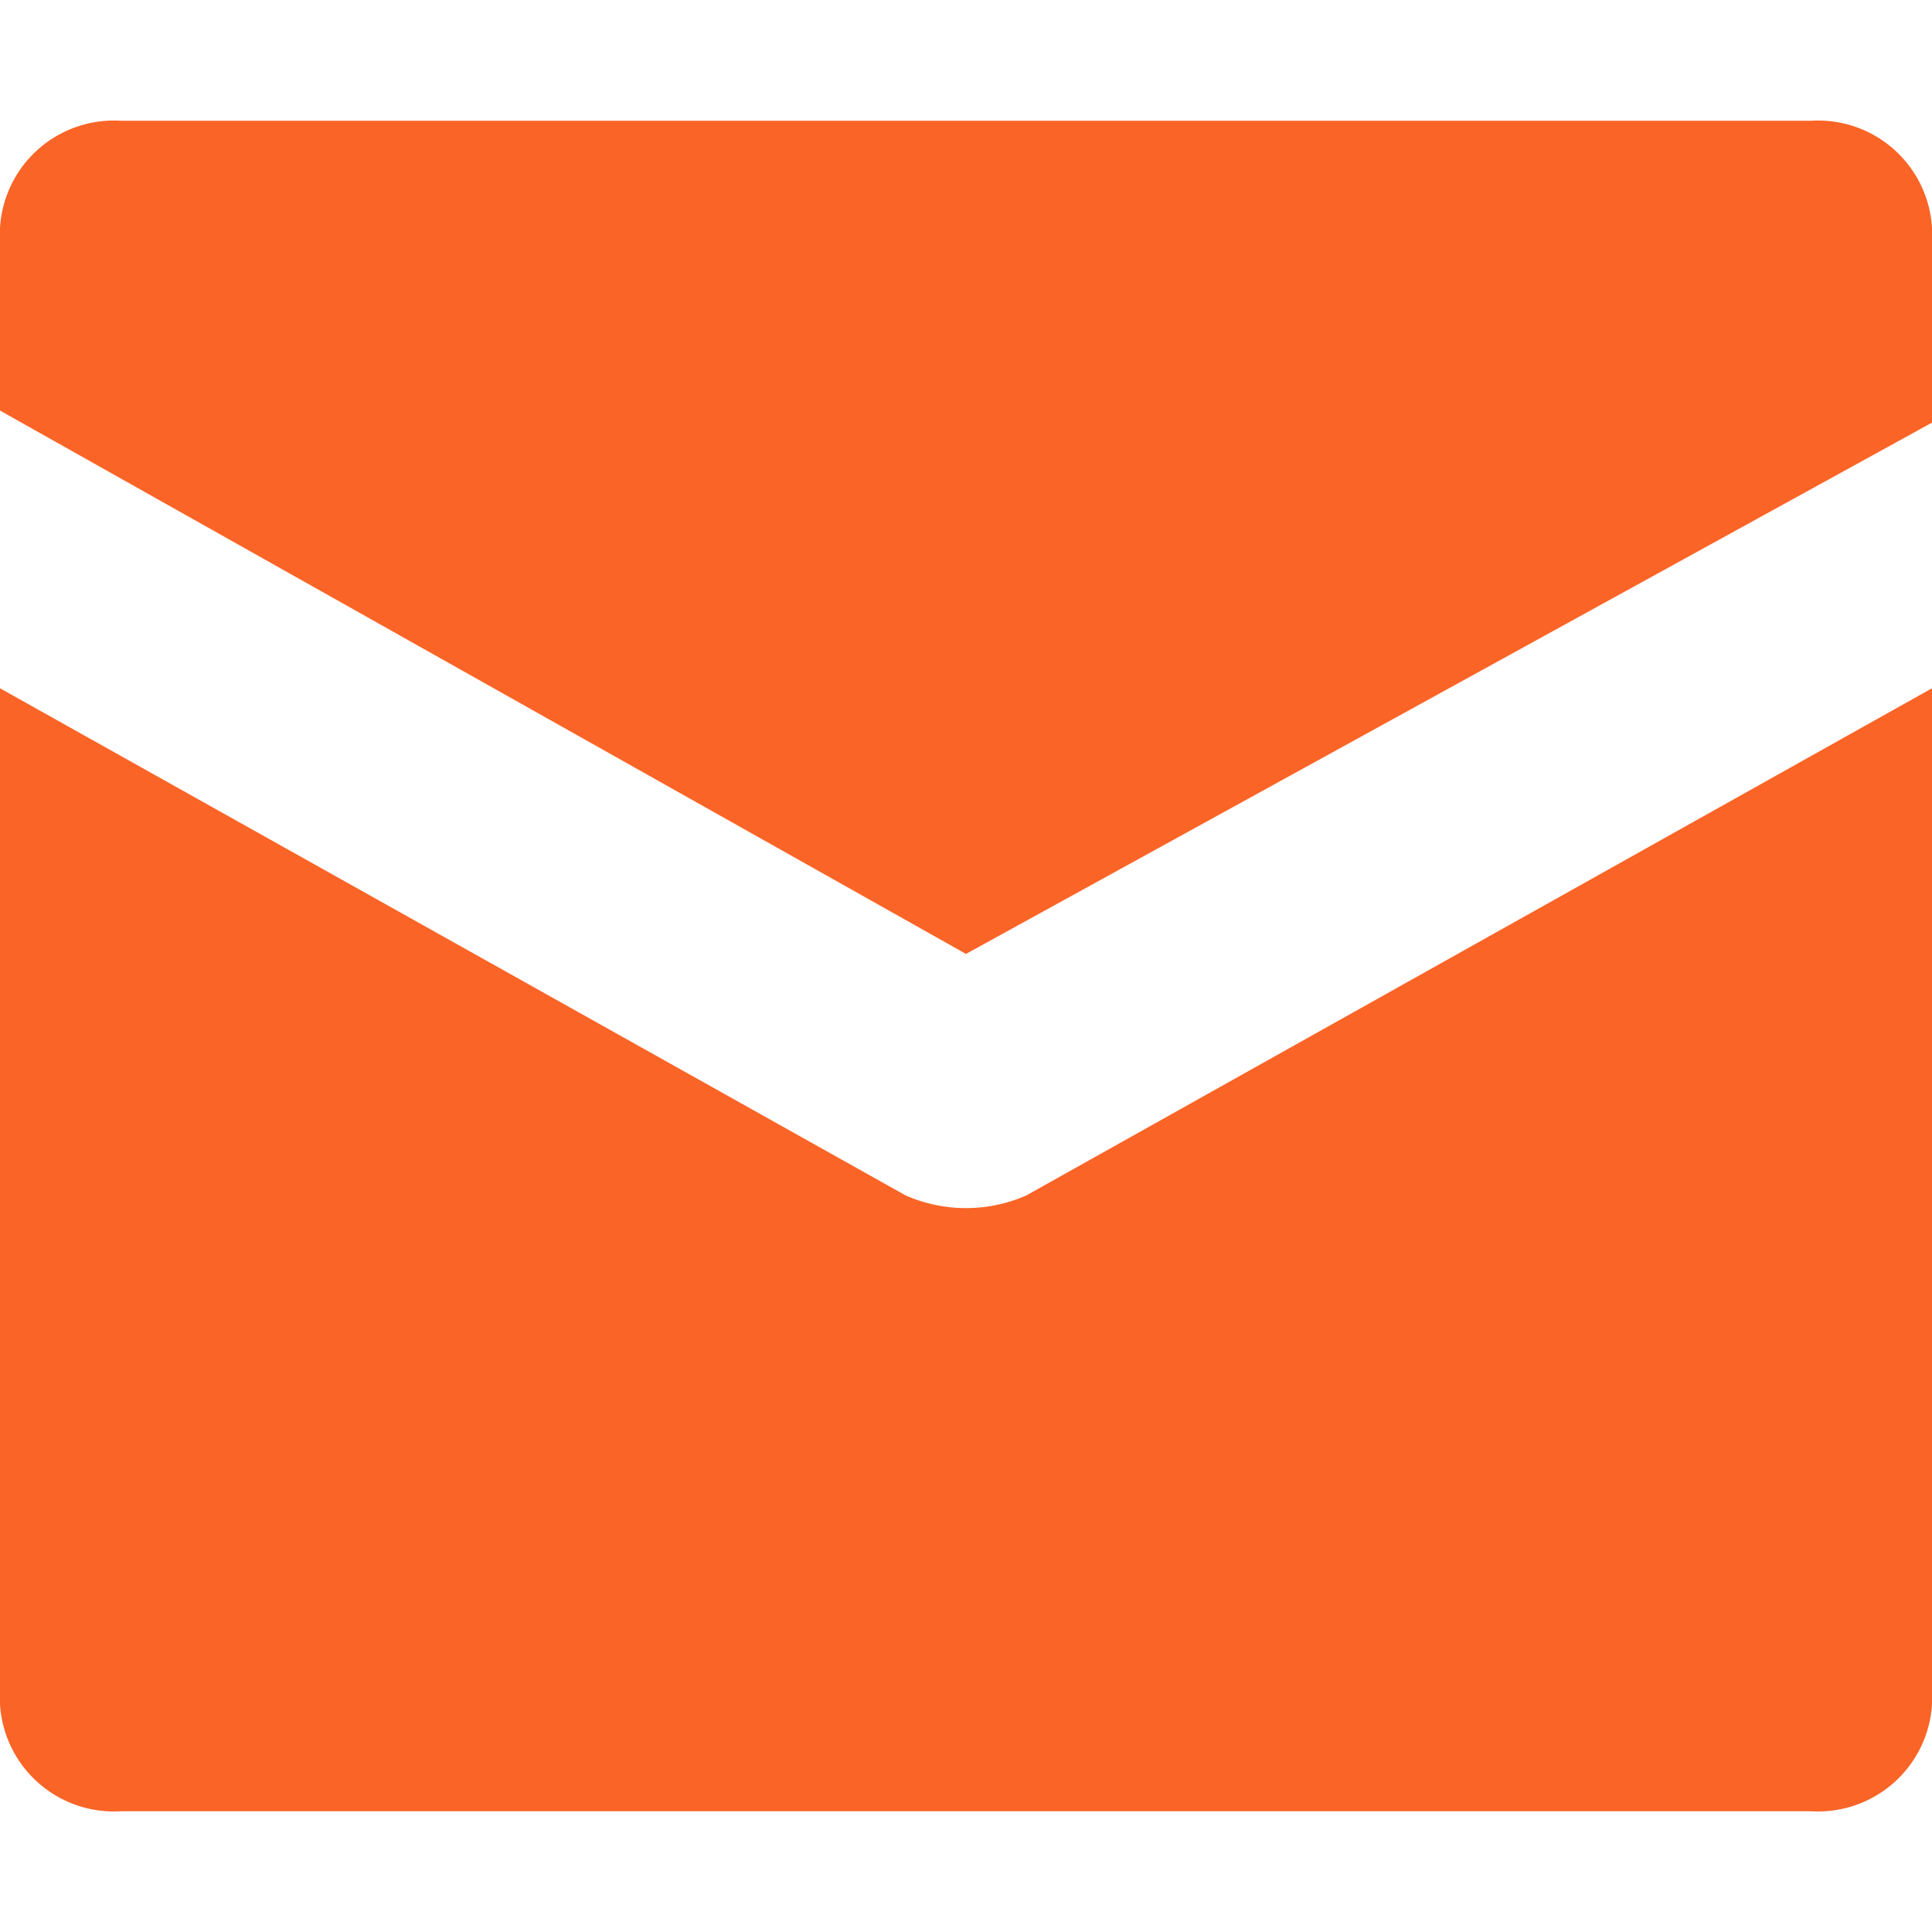
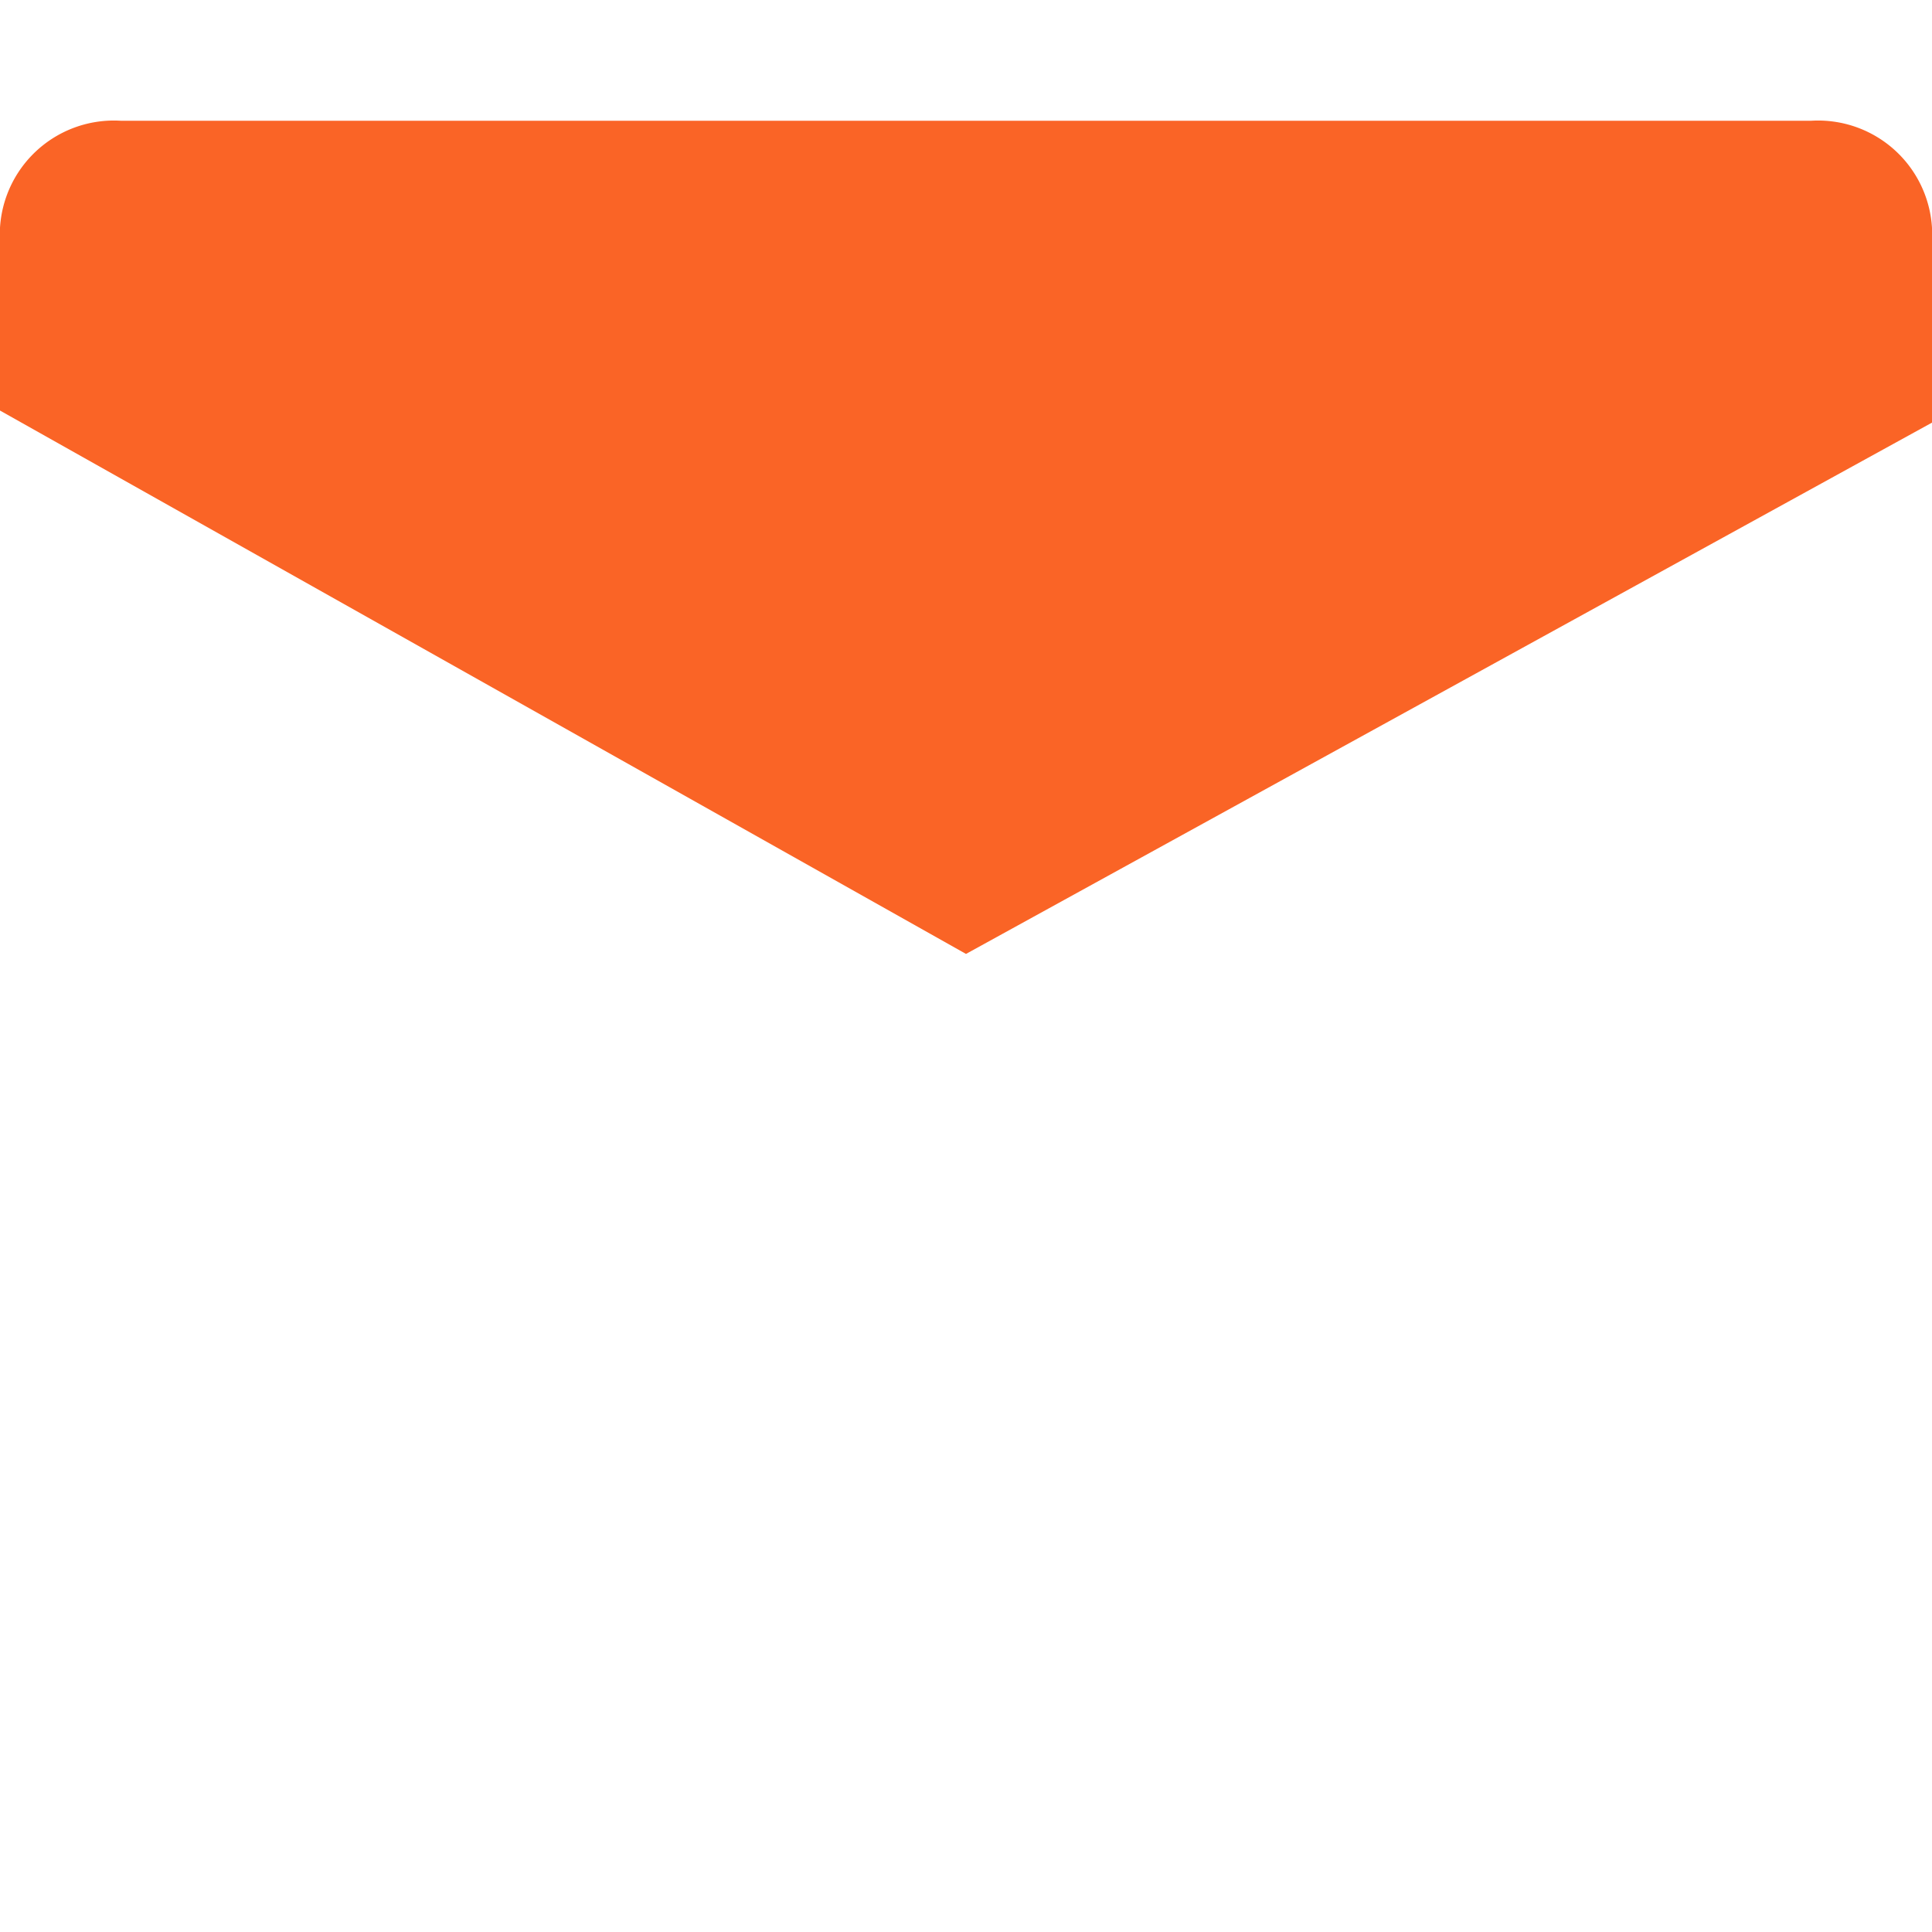
<svg xmlns="http://www.w3.org/2000/svg" width="16" height="16" viewBox="0 0 16 16">
-   <rect width="16" height="16" fill="none" />
  <path d="M15,1H1A.945.945,0,0,0,0,2V3.4L8,7.9l8-4.4V2A.945.945,0,0,0,15,1Z" fill="#fa6426" />
-   <path d="M7.5,9.9,0,5.7V14a.945.945,0,0,0,1,1H15a.945.945,0,0,0,1-1V5.7L8.5,9.9A1.243,1.243,0,0,1,7.5,9.9Z" fill="#fa6426" />
</svg>